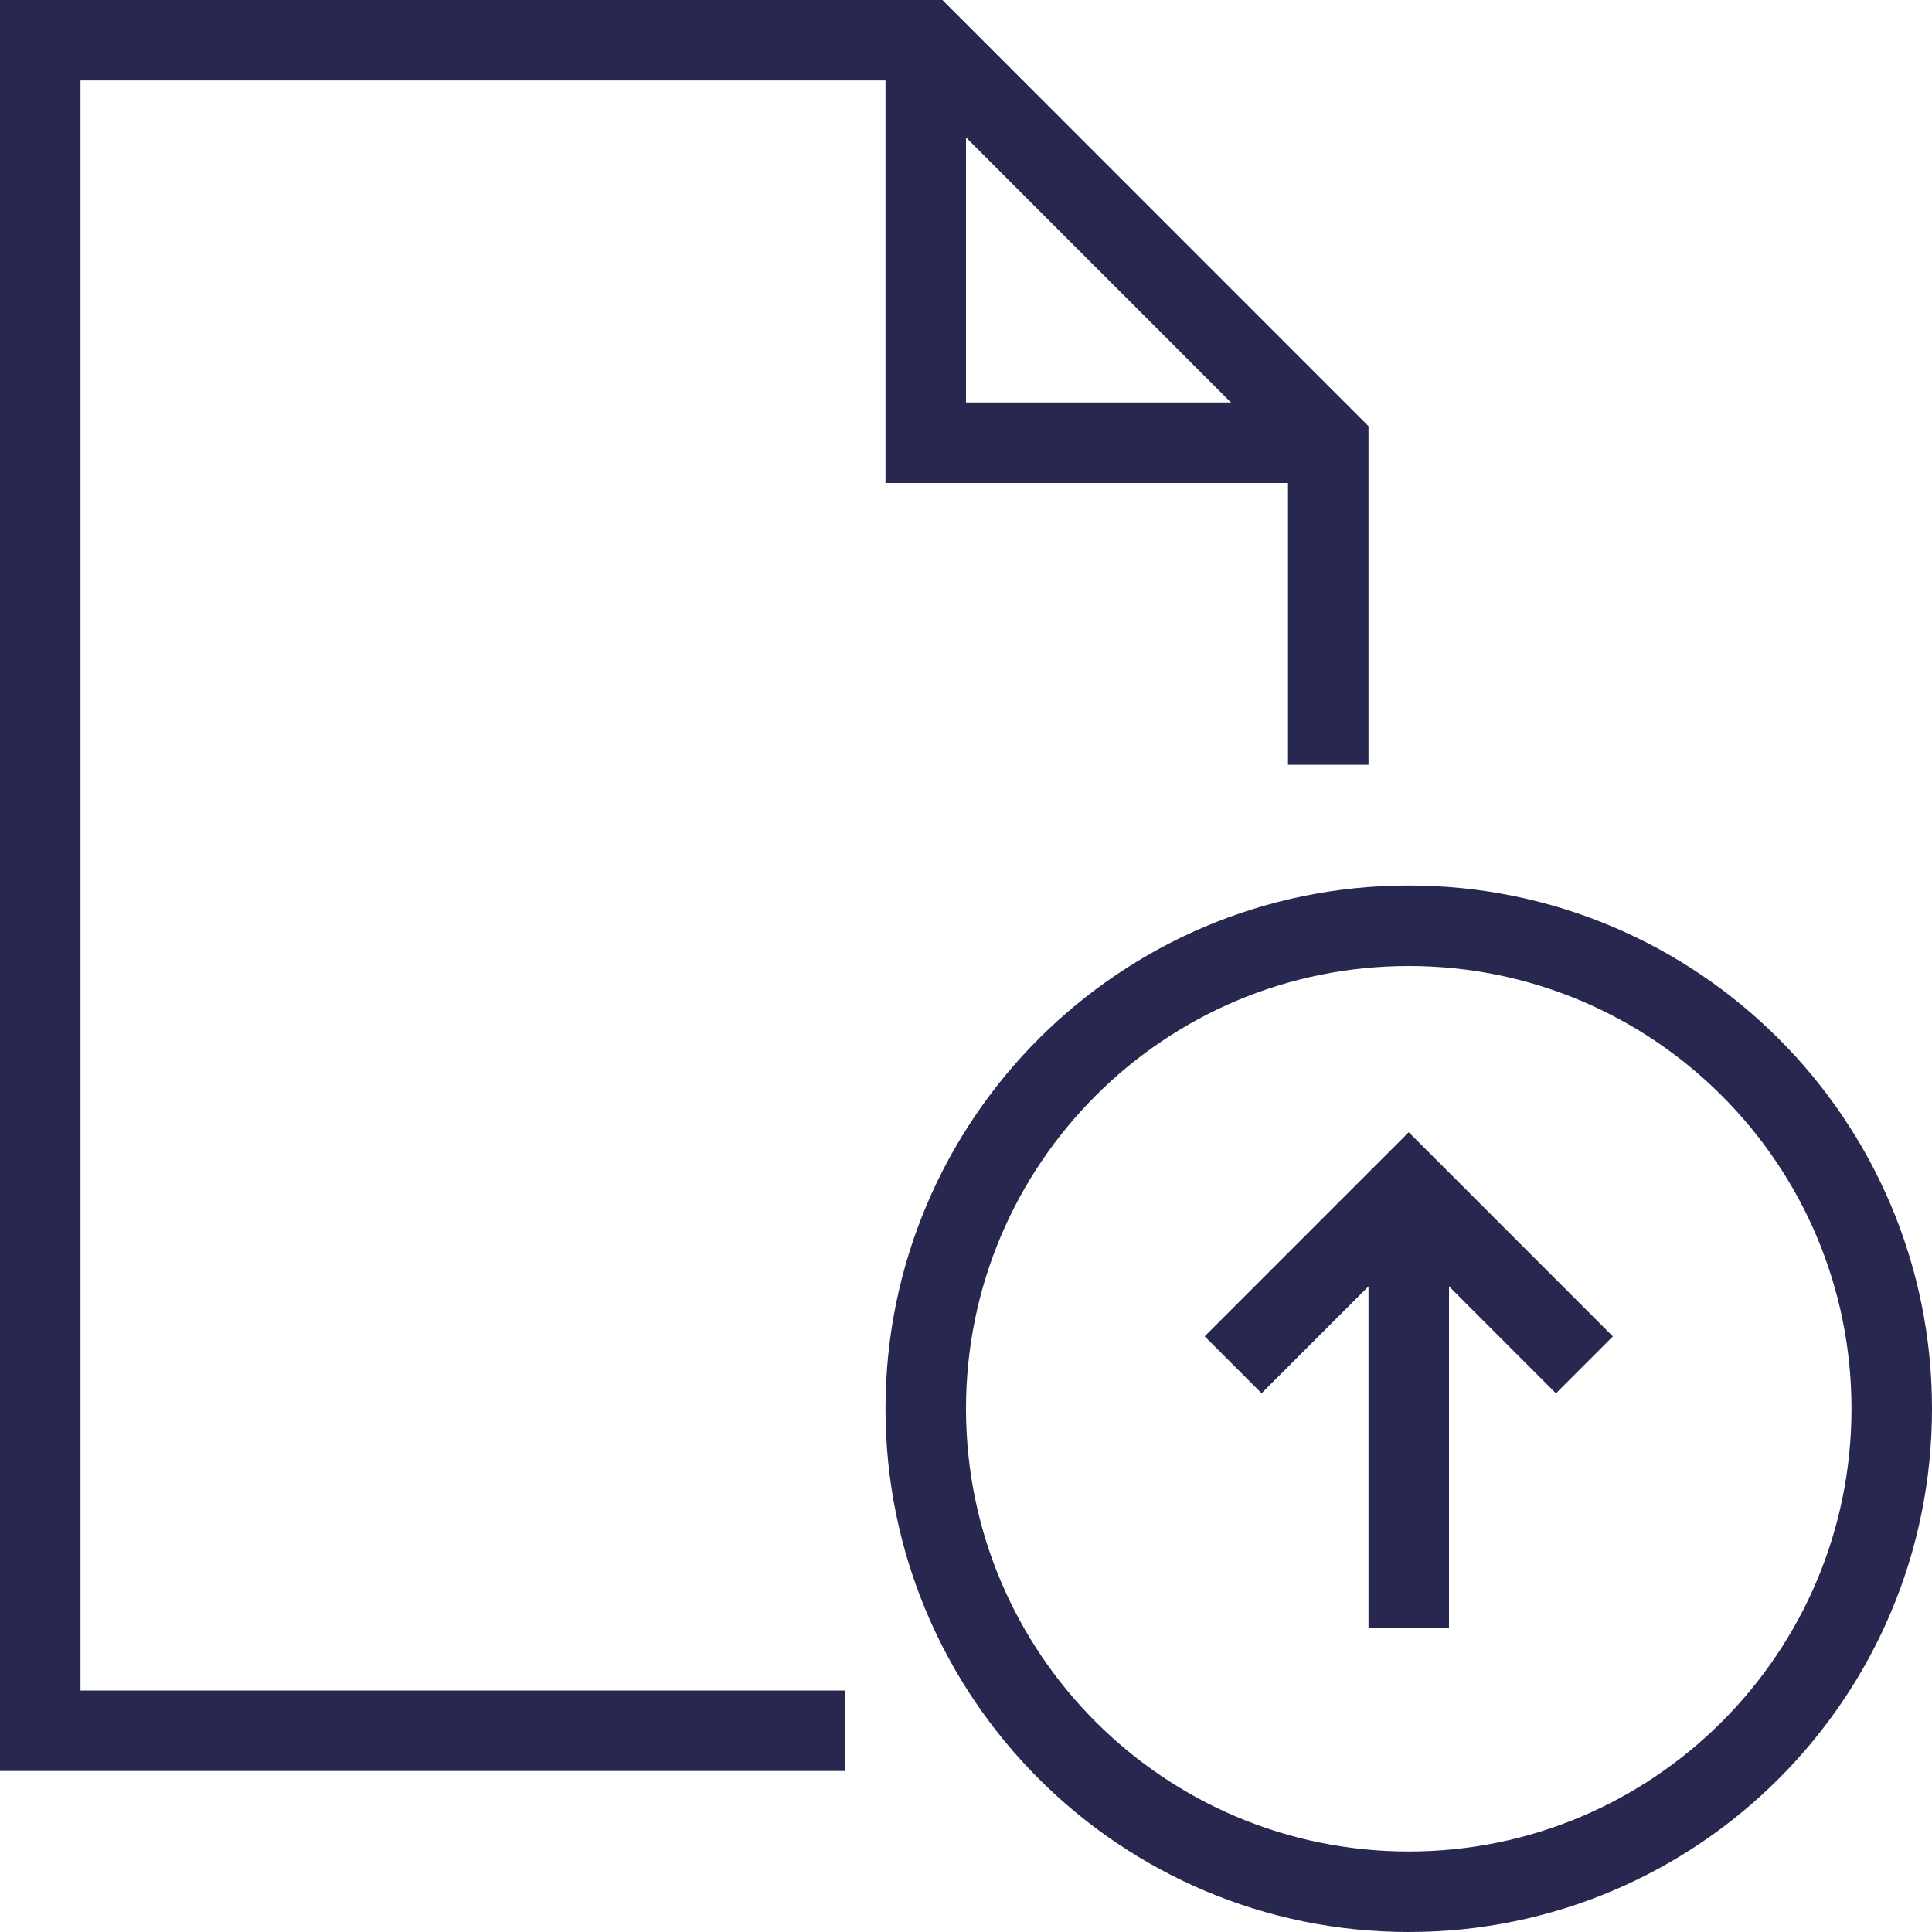
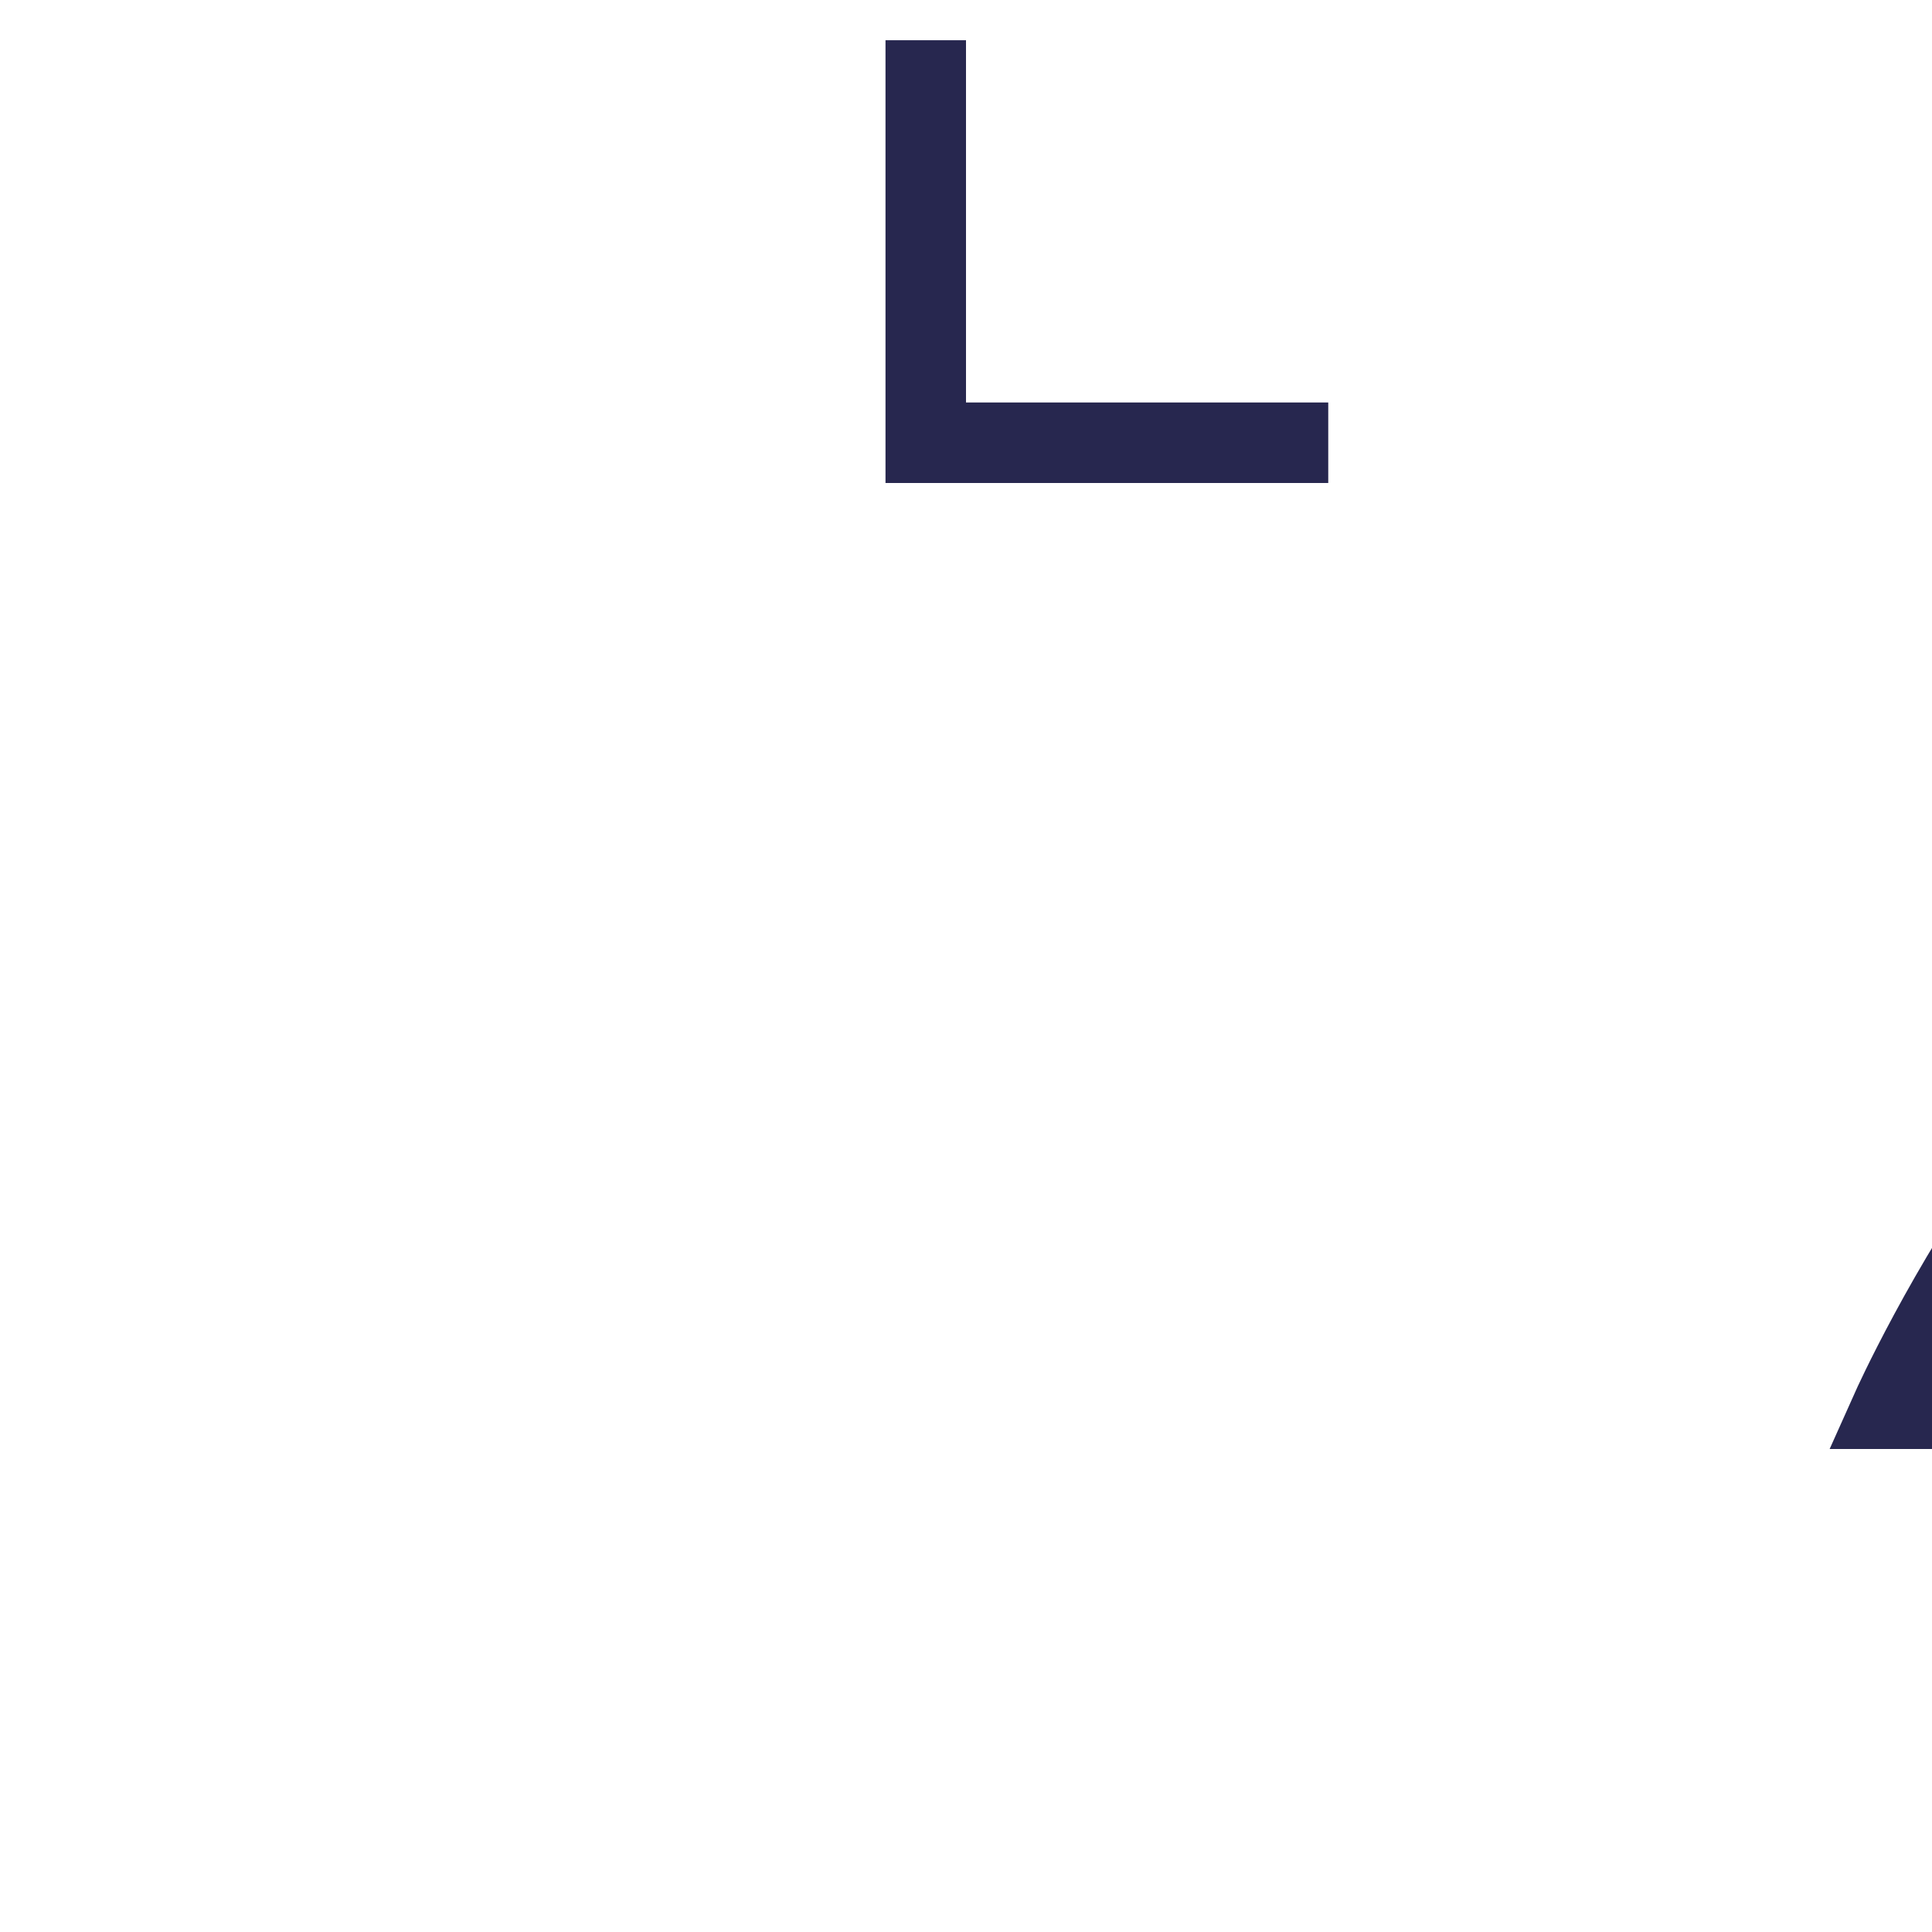
<svg xmlns="http://www.w3.org/2000/svg" viewBox="0 0 48 48" style="stroke: #27274F;">
  <g stroke-width="2" fill="none" fill-rule="evenodd">
-     <path d="M21 43H1V1h22l10 10.003V19" />
-     <path d="M23 1v10h10m14 24c0 6.627-5.374 12-12 12-6.63 0-12-5.373-12-12s5.37-12 12-12c6.626 0 12 5.373 12 12z" />
-     <path d="M35 29.542v10.91m4.364-6.542L35 29.544l-4.363 4.364" />
+     <path d="M23 1v10h10m14 24s5.37-12 12-12c6.626 0 12 5.373 12 12z" />
  </g>
</svg>